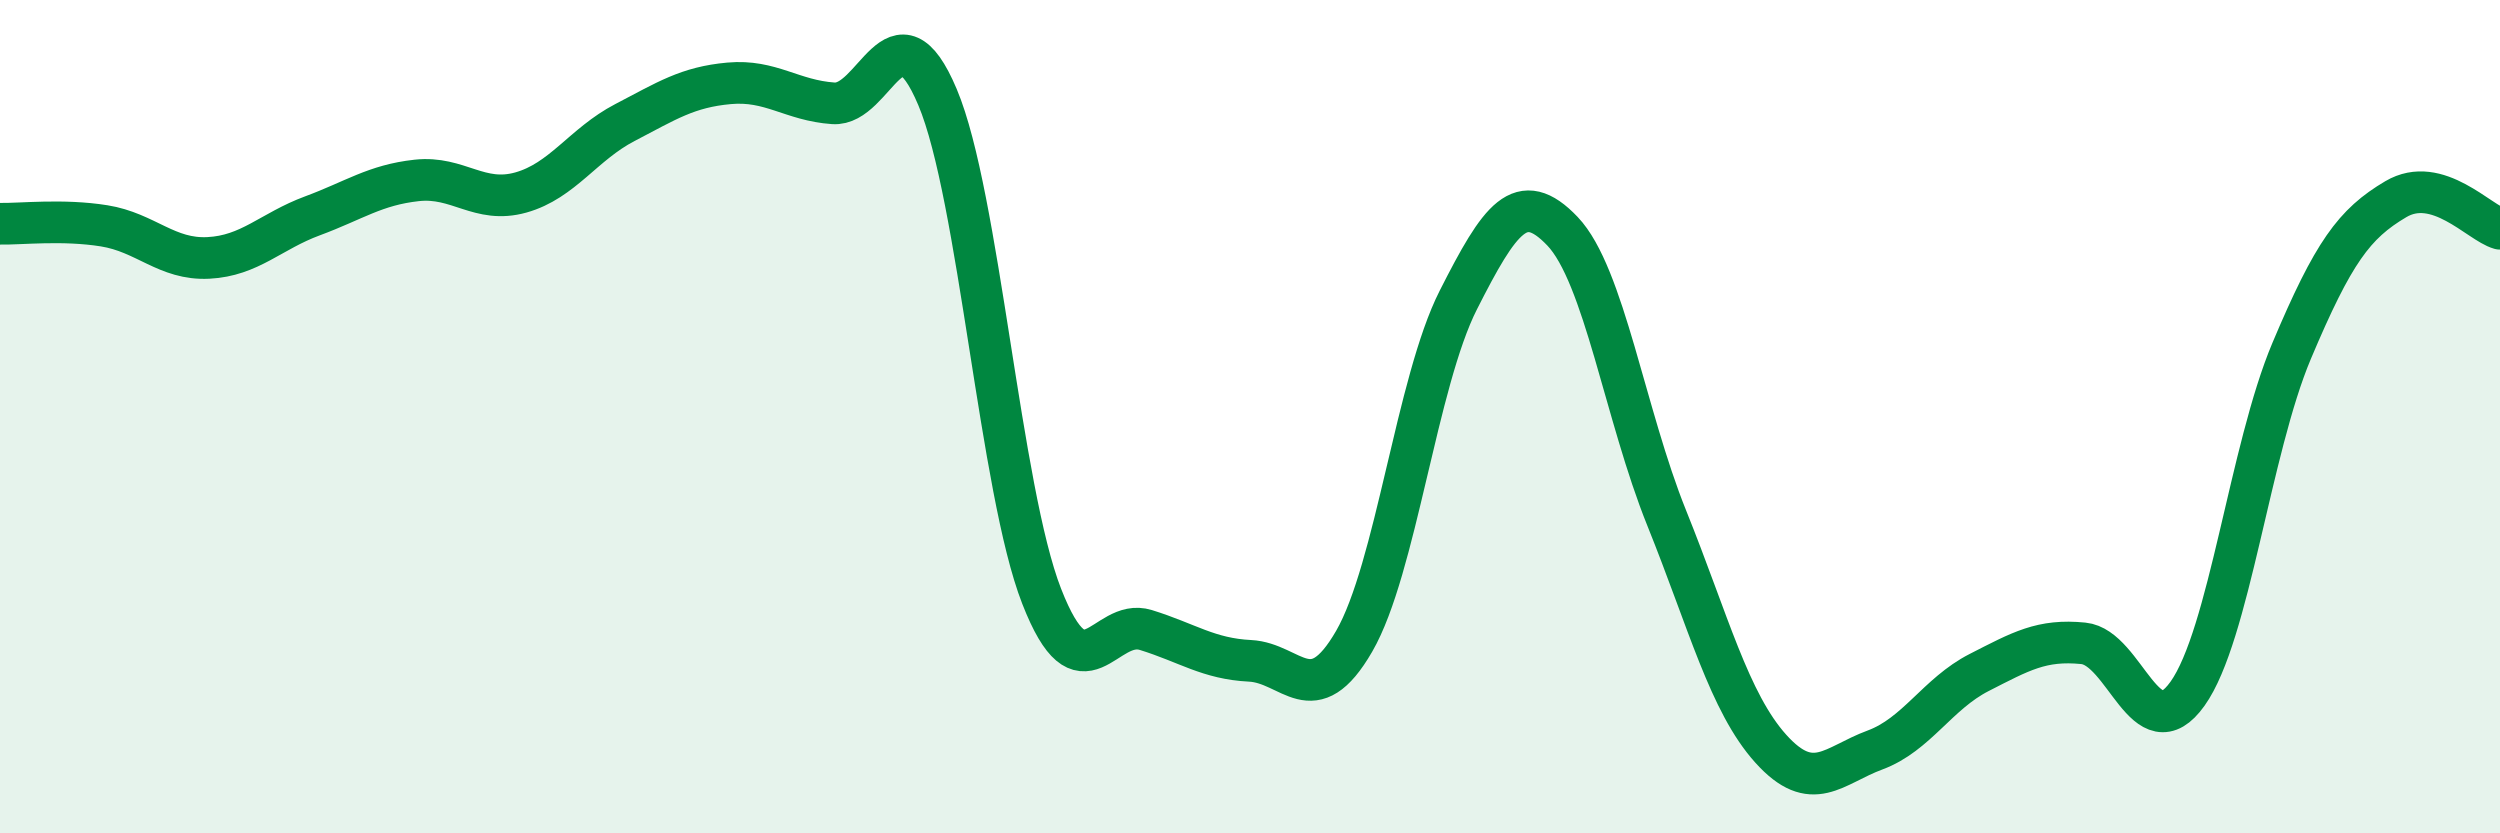
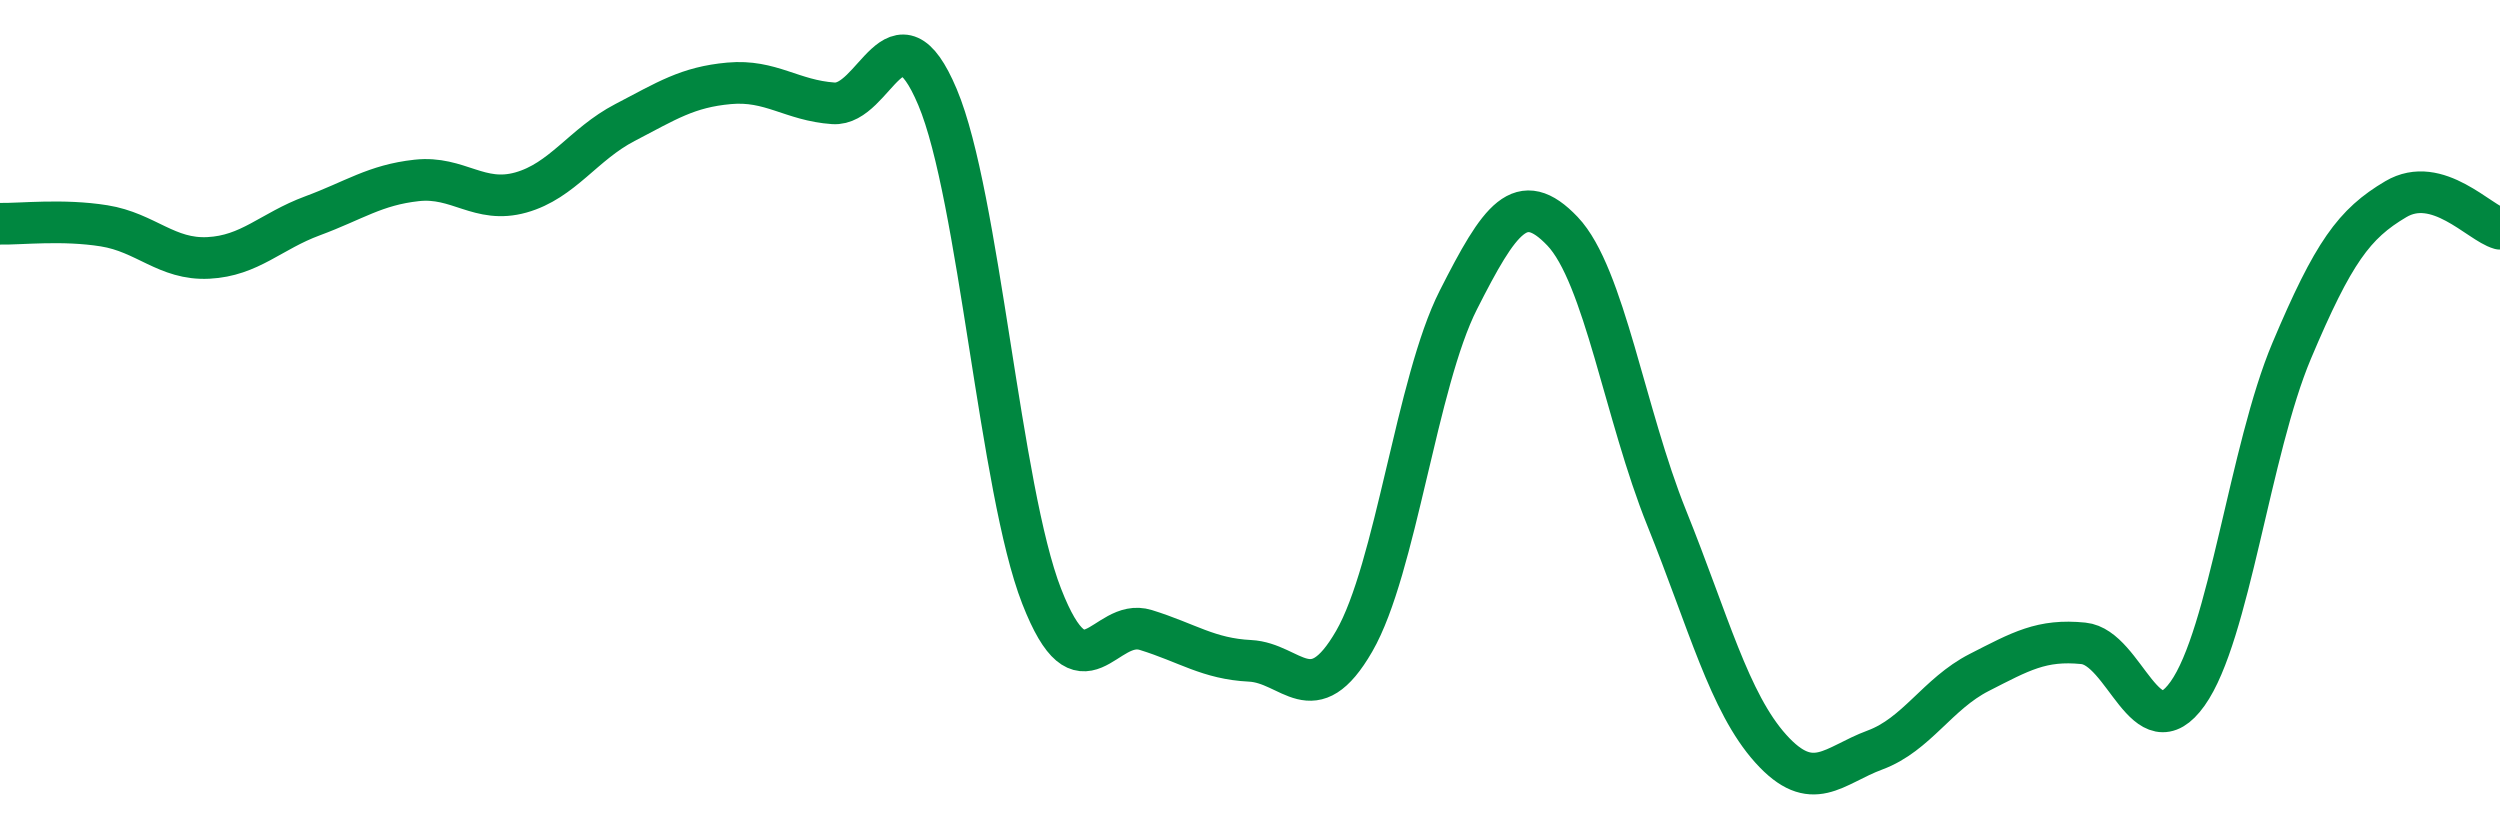
<svg xmlns="http://www.w3.org/2000/svg" width="60" height="20" viewBox="0 0 60 20">
-   <path d="M 0,5.37 C 0.5,5.38 1.5,5.26 2.5,5.42 C 3.5,5.58 4,6.24 5,6.19 C 6,6.14 6.5,5.55 7.5,5.18 C 8.5,4.81 9,4.44 10,4.33 C 11,4.22 11.5,4.9 12.5,4.62 C 13.5,4.34 14,3.46 15,2.94 C 16,2.42 16.5,2.09 17.5,2 C 18.5,1.91 19,2.41 20,2.48 C 21,2.55 21.5,-0.04 22.5,2.33 C 23.5,4.7 24,11.75 25,14.31 C 26,16.87 26.5,14.81 27.5,15.12 C 28.5,15.43 29,15.81 30,15.86 C 31,15.91 31.5,17.12 32.5,15.39 C 33.5,13.66 34,9.17 35,7.2 C 36,5.23 36.5,4.5 37.5,5.55 C 38.5,6.6 39,9.95 40,12.43 C 41,14.91 41.5,16.86 42.5,17.97 C 43.5,19.08 44,18.37 45,18 C 46,17.63 46.5,16.65 47.5,16.14 C 48.5,15.63 49,15.34 50,15.44 C 51,15.54 51.5,18.05 52.5,16.65 C 53.5,15.25 54,10.79 55,8.42 C 56,6.05 56.5,5.37 57.5,4.78 C 58.5,4.19 59.5,5.35 60,5.49L60 20L0 20Z" fill="#008740" opacity="0.1" stroke-linecap="round" stroke-linejoin="round" />
  <path d="M 0,5.37 C 0.5,5.38 1.5,5.26 2.5,5.42 C 3.5,5.58 4,6.24 5,6.19 C 6,6.14 6.5,5.55 7.5,5.18 C 8.5,4.81 9,4.44 10,4.33 C 11,4.22 11.5,4.9 12.5,4.62 C 13.5,4.34 14,3.46 15,2.94 C 16,2.42 16.5,2.09 17.5,2 C 18.5,1.91 19,2.41 20,2.48 C 21,2.55 21.5,-0.04 22.5,2.33 C 23.5,4.7 24,11.75 25,14.31 C 26,16.87 26.5,14.81 27.5,15.12 C 28.5,15.43 29,15.81 30,15.86 C 31,15.91 31.5,17.12 32.5,15.39 C 33.5,13.66 34,9.17 35,7.2 C 36,5.23 36.5,4.5 37.5,5.55 C 38.5,6.6 39,9.95 40,12.43 C 41,14.91 41.5,16.86 42.5,17.97 C 43.5,19.08 44,18.37 45,18 C 46,17.63 46.5,16.65 47.5,16.14 C 48.5,15.63 49,15.34 50,15.44 C 51,15.54 51.5,18.05 52.5,16.65 C 53.5,15.25 54,10.79 55,8.42 C 56,6.05 56.5,5.37 57.5,4.78 C 58.5,4.19 59.5,5.35 60,5.49" stroke="#008740" stroke-width="1" fill="none" stroke-linecap="round" stroke-linejoin="round" />
</svg>